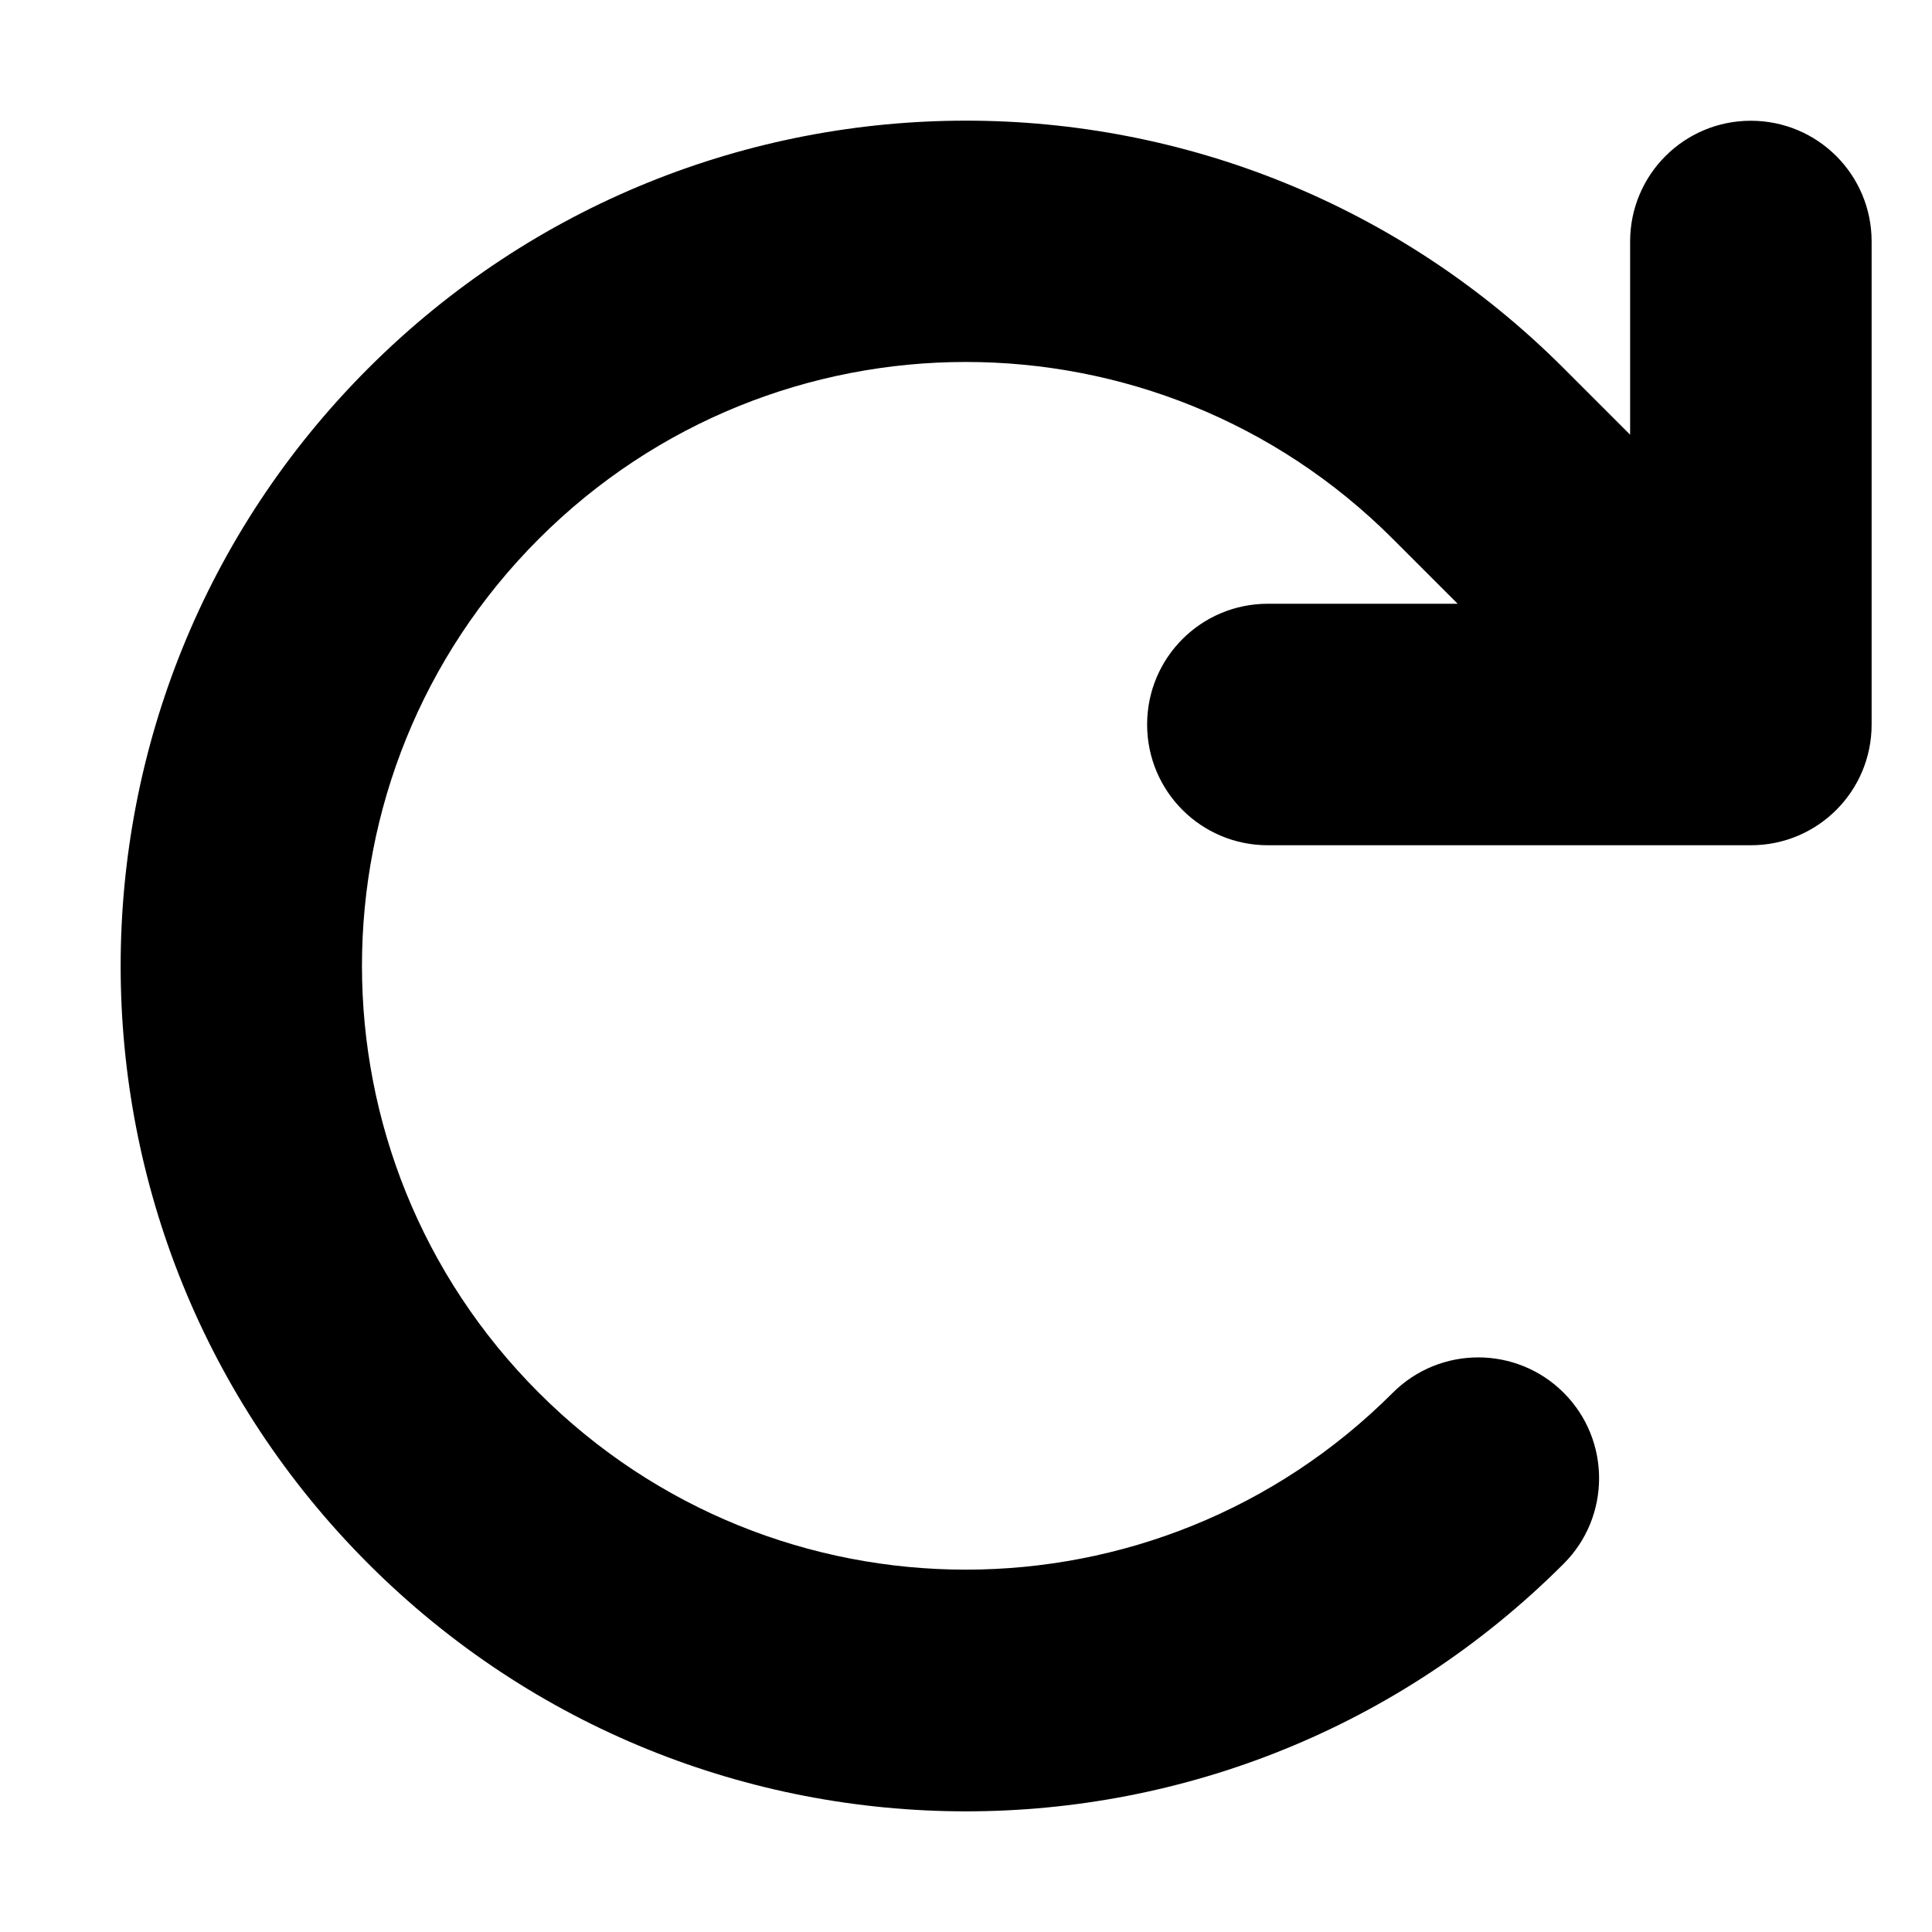
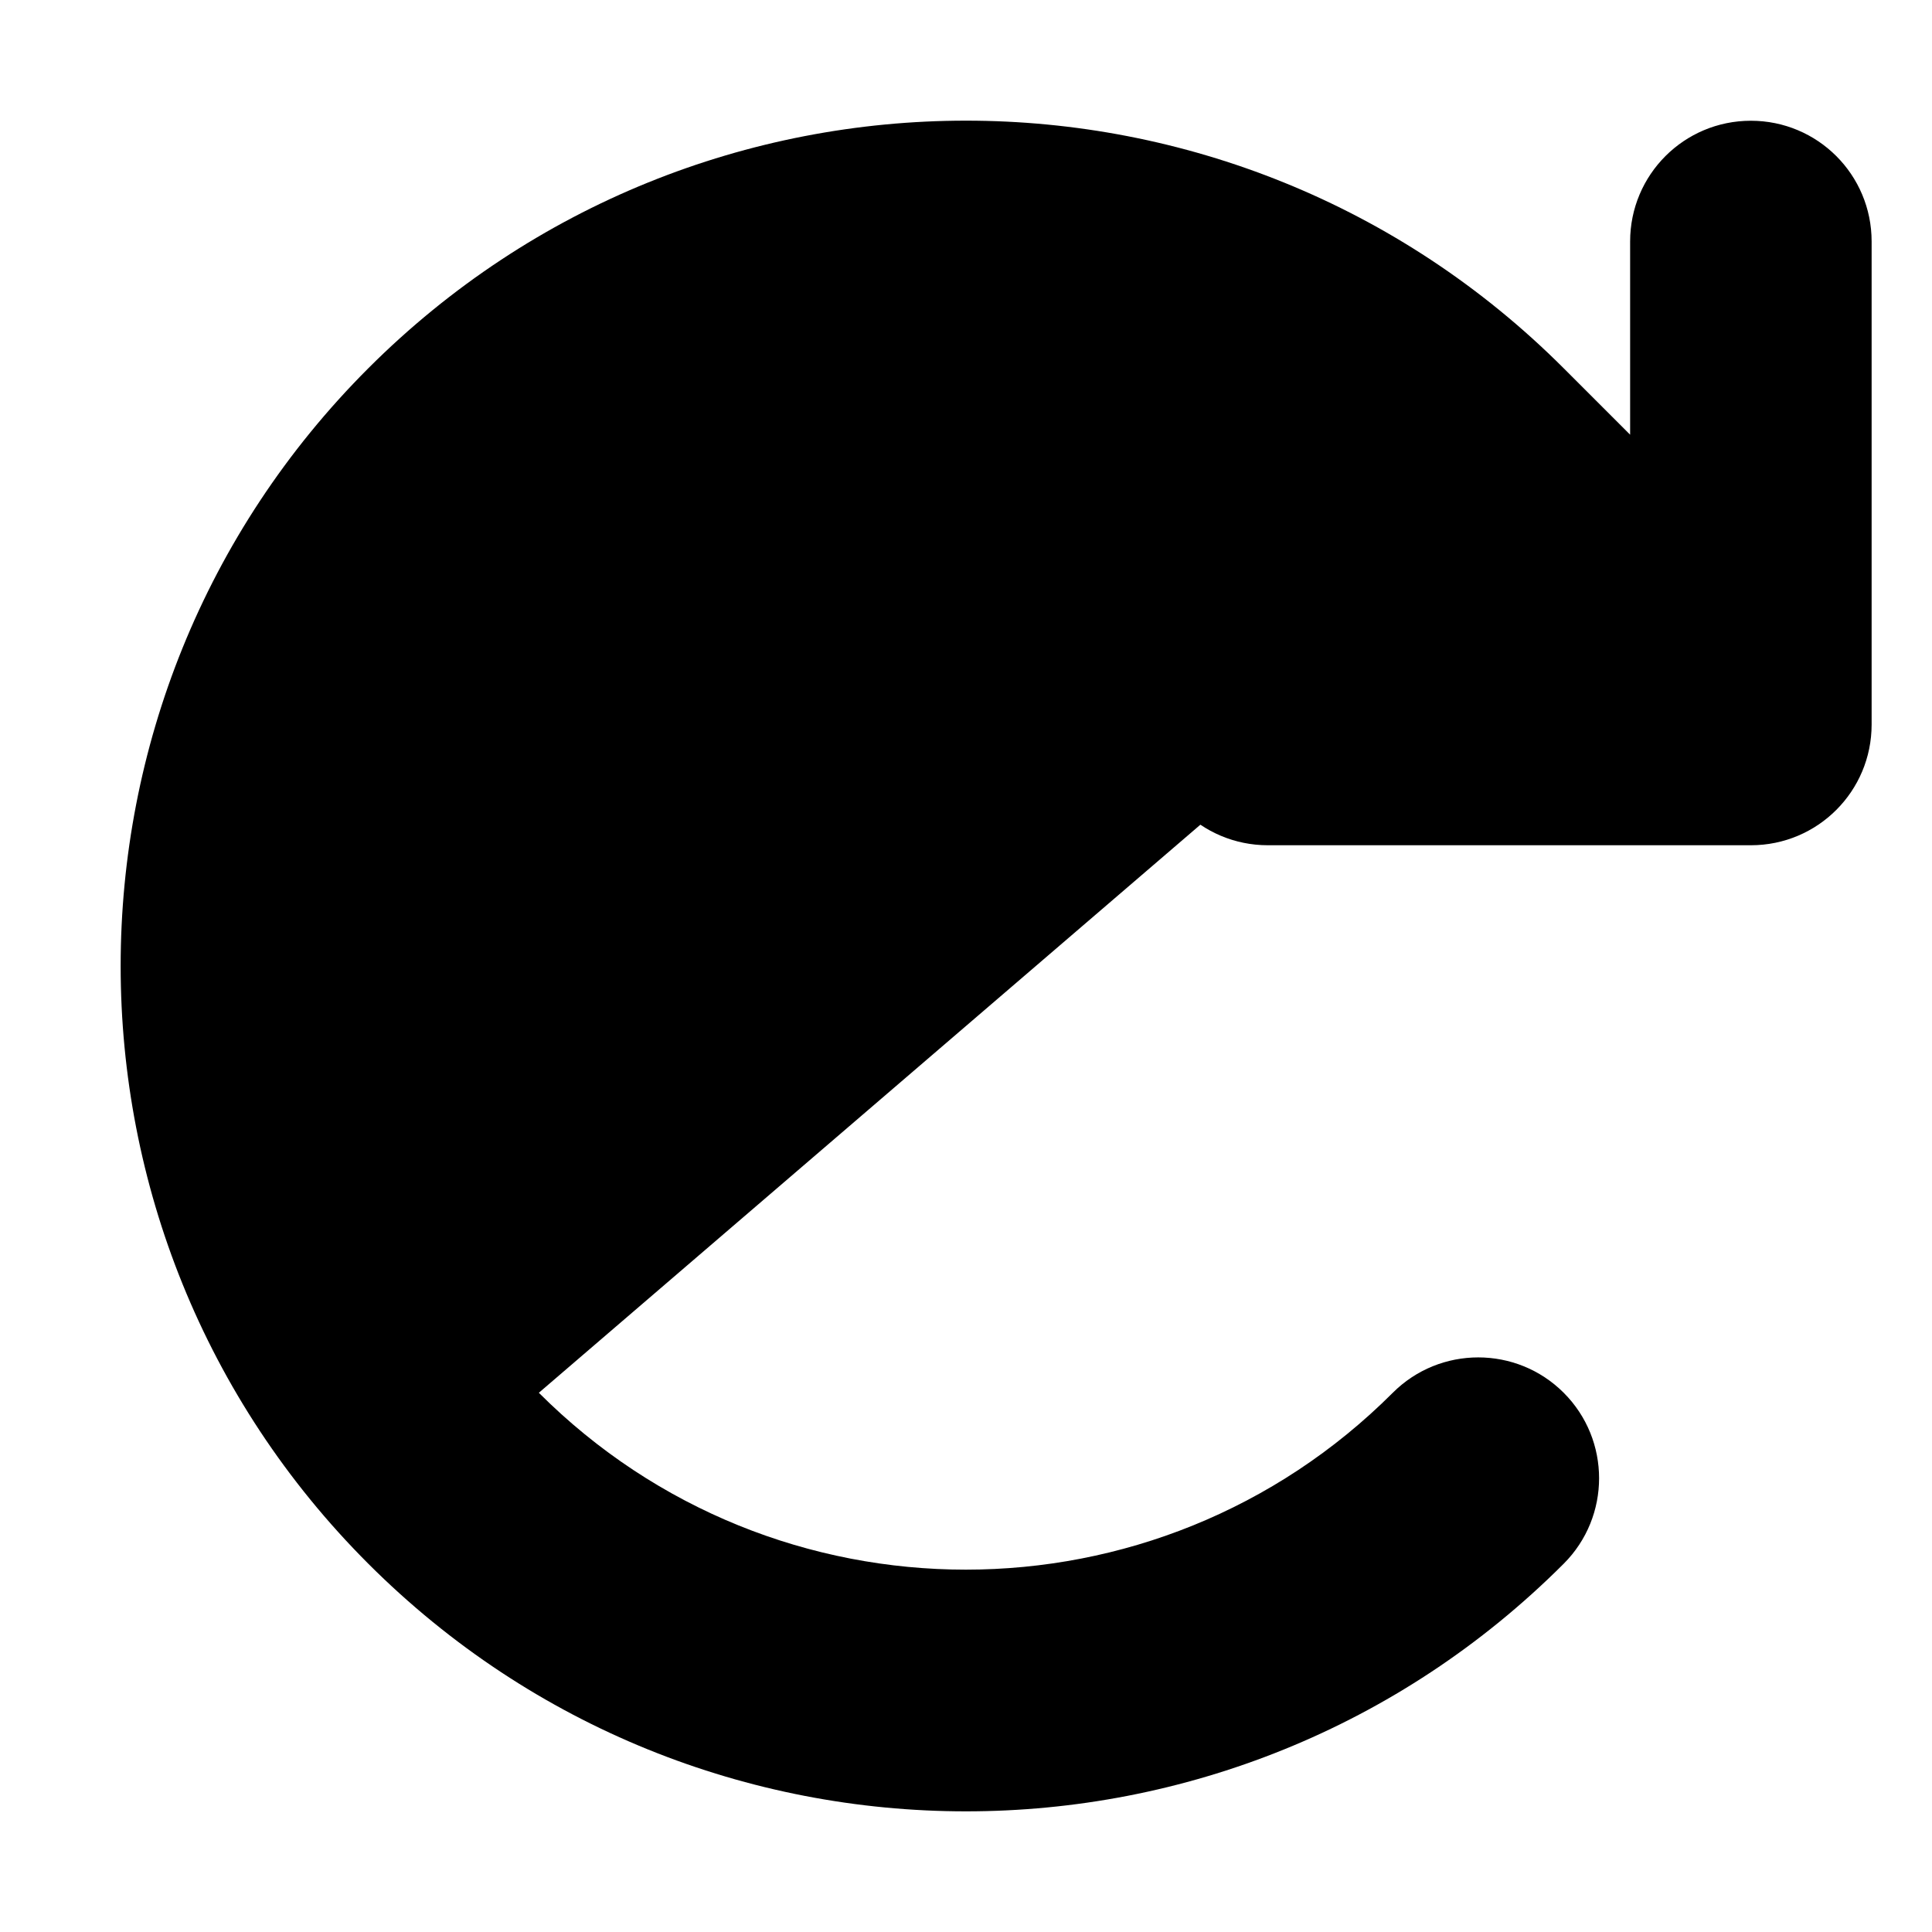
<svg xmlns="http://www.w3.org/2000/svg" viewBox="0 0 512 512">
-   <path d="M386.3 160H336c-17.7 0-32 14.3-32 32s14.3 32 32 32h128c17.7 0 32-14.3 32-32V64c0-17.7-14.3-32-32-32s-32 14.3-32 32v51.2l-17.6-17.6c-87.5-87.5-229.3-87.5-316.8 0s-87.5 229.3 0 316.8 229.3 87.5 316.8 0c12.5-12.5 12.5-32.8 0-45.3s-32.8-12.5-45.3 0c-62.5 62.5-163.8 62.5-226.3 0s-62.5-163.8 0-226.3 163.8-62.5 226.3 0z" />
+   <path d="M386.3 160H336c-17.7 0-32 14.3-32 32s14.3 32 32 32h128c17.7 0 32-14.3 32-32V64c0-17.7-14.3-32-32-32s-32 14.3-32 32v51.2l-17.6-17.6c-87.5-87.5-229.3-87.5-316.8 0s-87.5 229.3 0 316.8 229.3 87.5 316.8 0c12.5-12.5 12.5-32.8 0-45.3s-32.8-12.5-45.3 0c-62.5 62.5-163.8 62.5-226.3 0z" />
</svg>